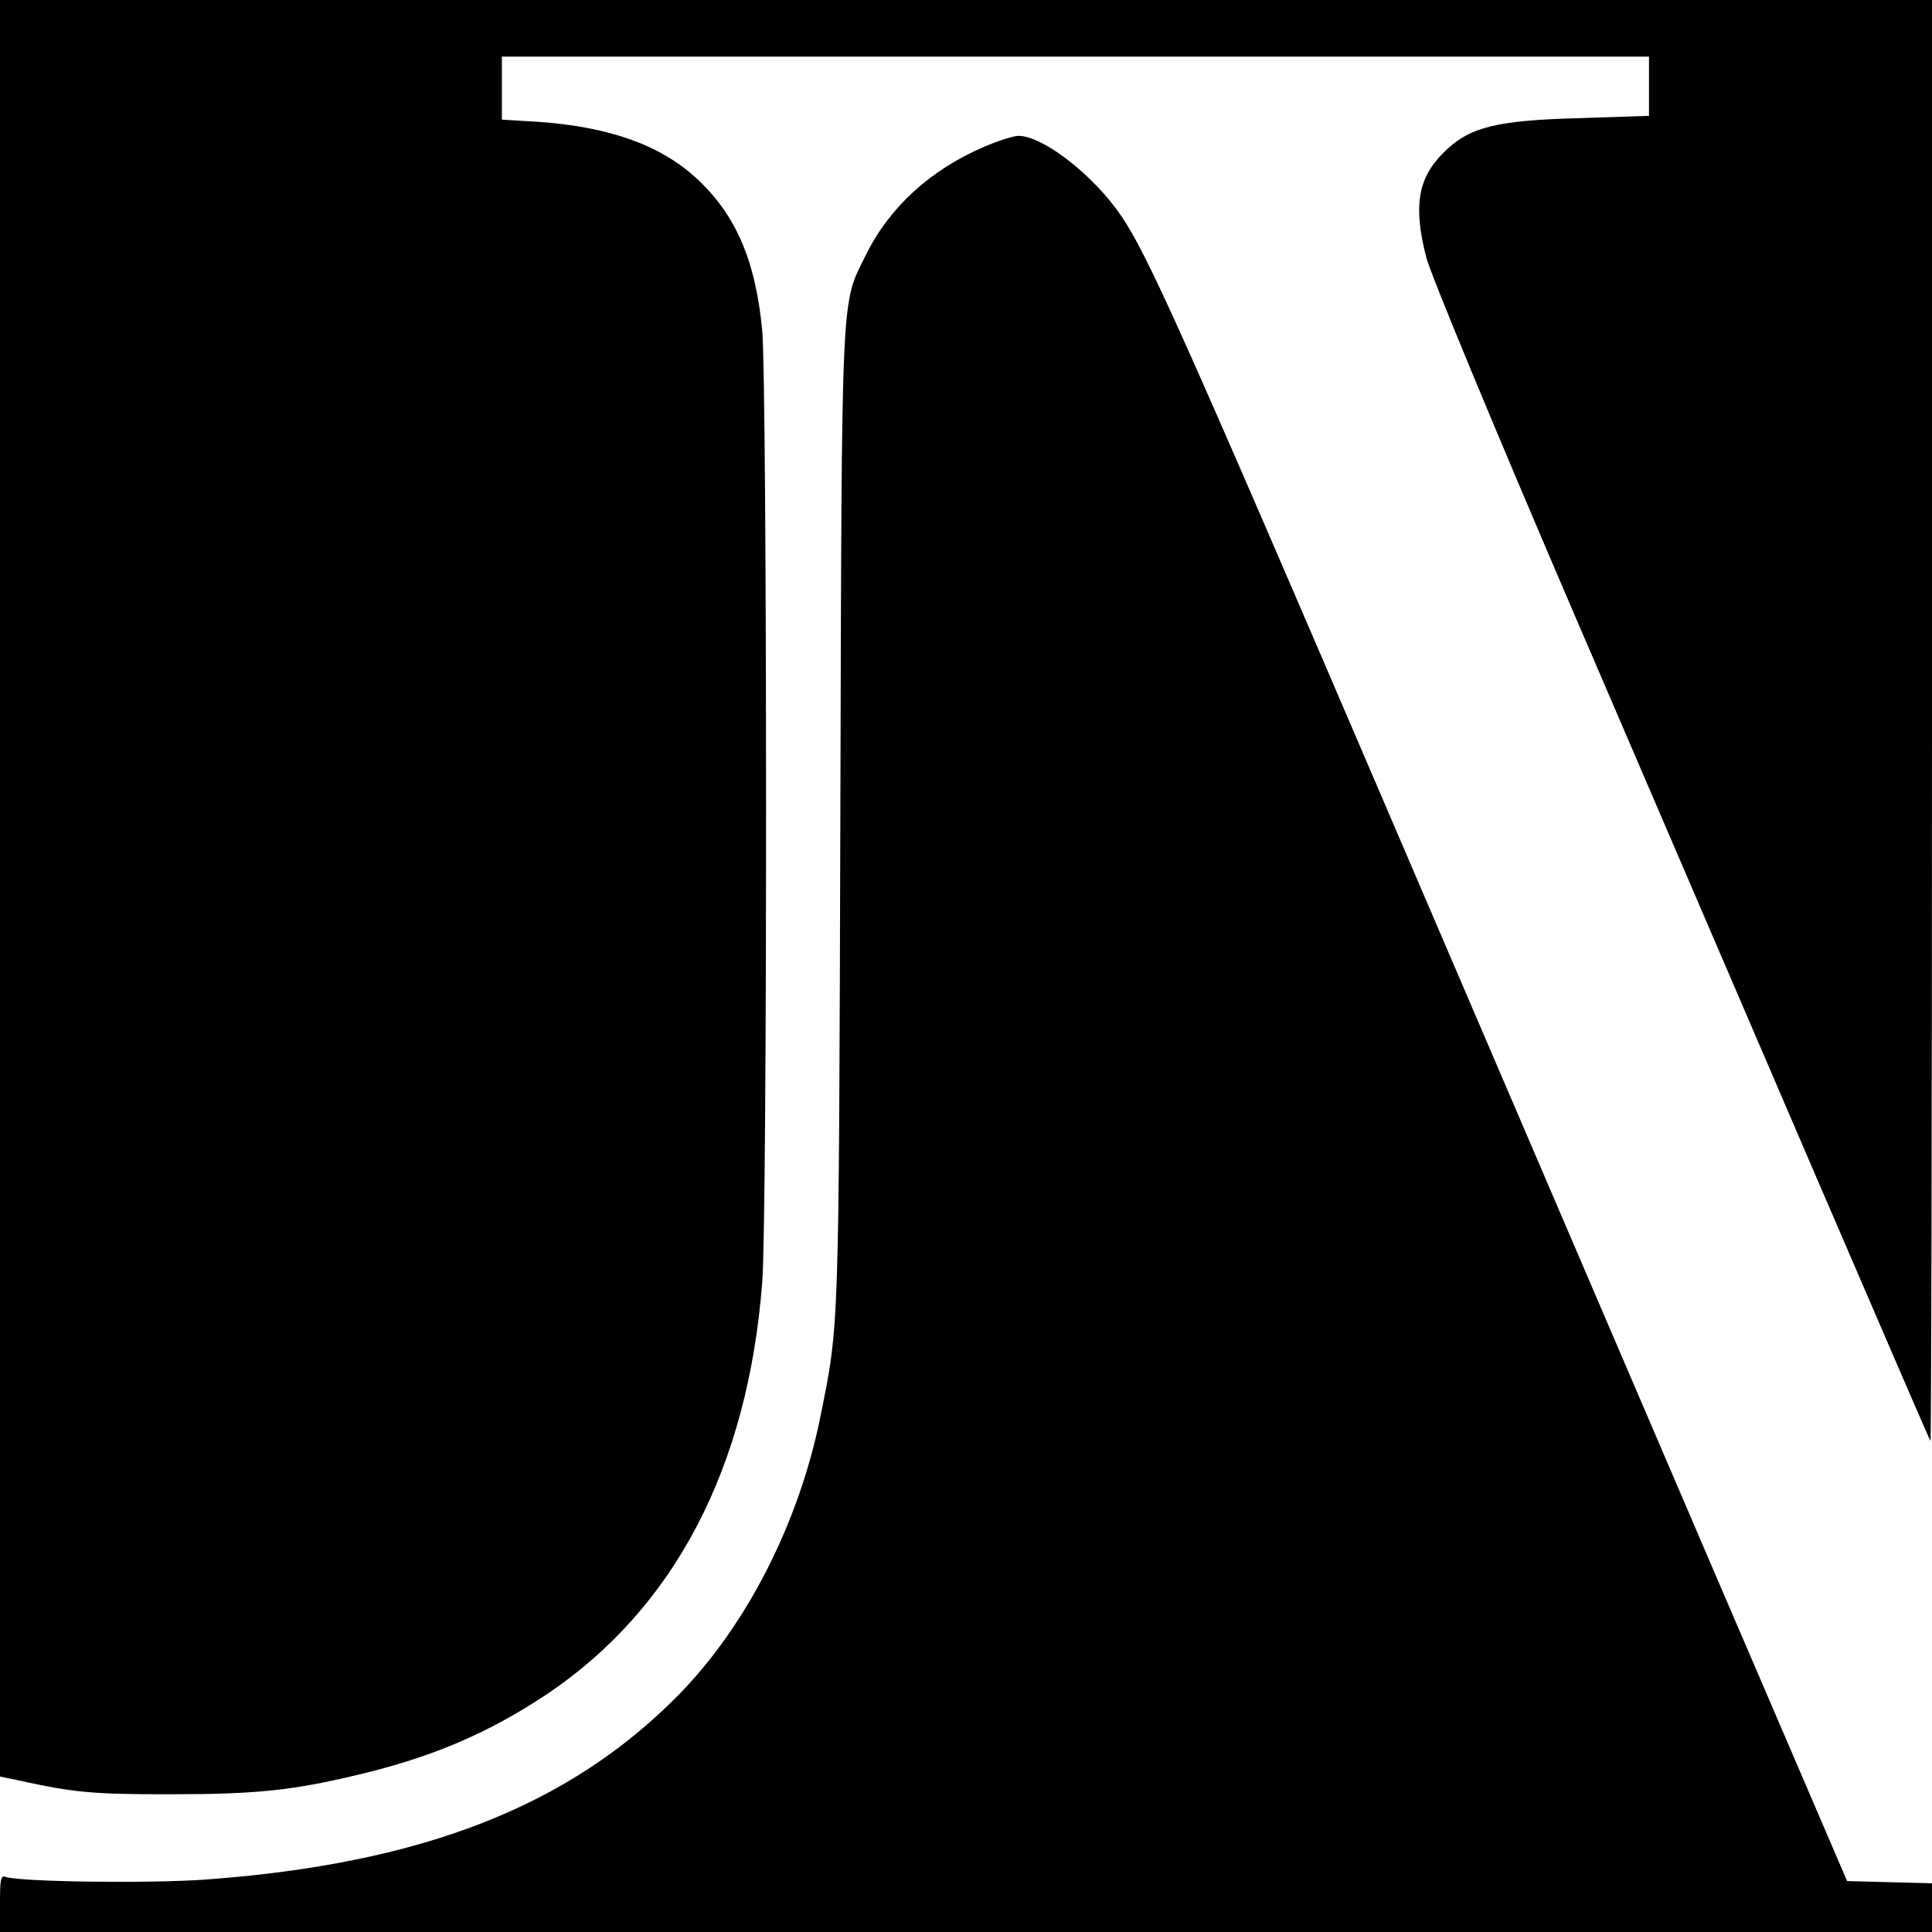
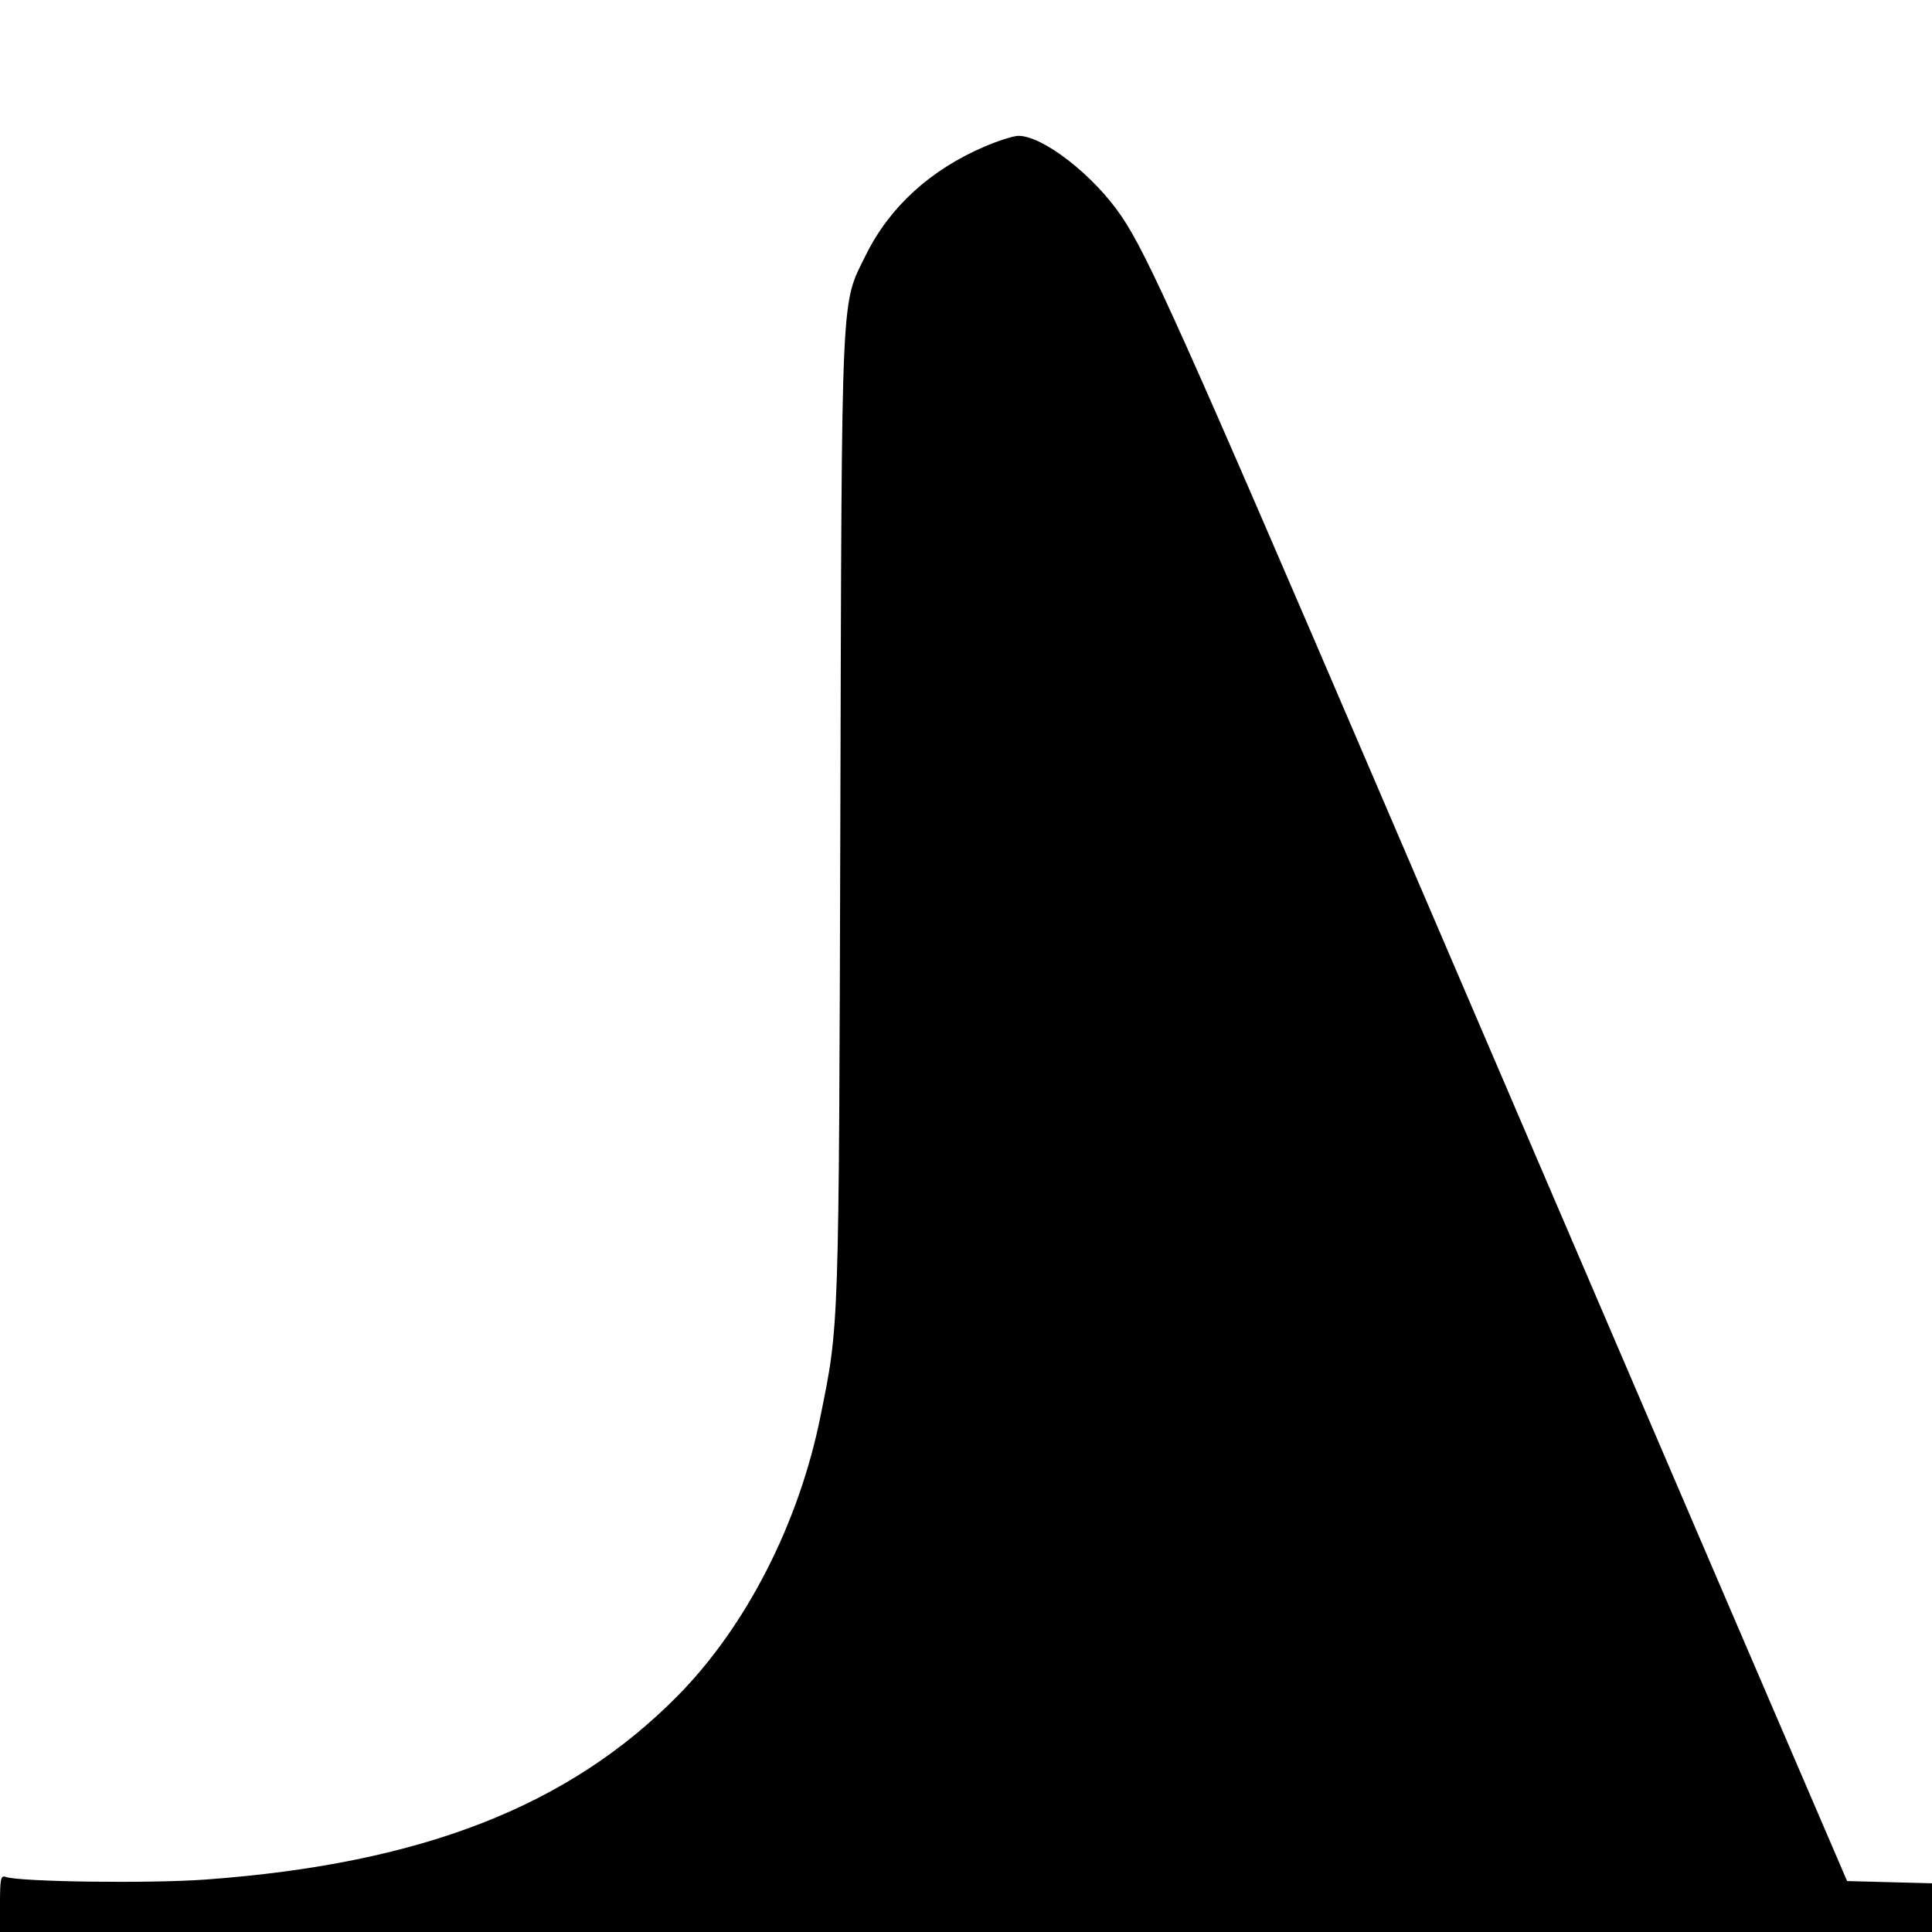
<svg xmlns="http://www.w3.org/2000/svg" version="1.0" width="512pt" height="512pt" viewBox="0 0 512 512" preserveAspectRatio="xMidYMid meet">
  <g transform="translate(0,512) scale(0.1,-0.1)" fill="#000000" stroke="none">
-     <path d="M0 2766 l0 -2354 48 -10 c150 -33 198 -37 402 -37 229 0 325 10 500 52 197 47 344 110 499 213 338 227 533 599 571 1092 14 180 13 2377 0 2522 -18 188 -71 309 -176 405 -95 87 -231 135 -416 148 l-98 6 0 84 0 83 1520 0 1520 0 0 -79 0 -78 -182 -6 c-226 -6 -295 -24 -363 -92 -68 -68 -80 -142 -45 -278 11 -43 179 -449 383 -924 201 -467 496 -1154 657 -1528 161 -374 294 -682 296 -684 2 -2 4 856 4 1907 l0 1912 -2560 0 -2560 0 0 -2354z" />
    <path d="M2608 4731 c-142 -61 -250 -159 -313 -286 -67 -136 -64 -66 -68 -1490 -4 -1374 -3 -1343 -53 -1590 -57 -282 -196 -554 -377 -738 -290 -294 -679 -446 -1252 -488 -152 -11 -494 -6 -530 7 -13 5 -15 -6 -15 -70 l0 -76 2560 0 2560 0 0 65 0 64 -112 3 -113 3 -361 840 c-198 462 -591 1378 -873 2035 -528 1231 -620 1435 -689 1537 -74 109 -208 213 -273 213 -13 0 -54 -13 -91 -29z" />
  </g>
</svg>